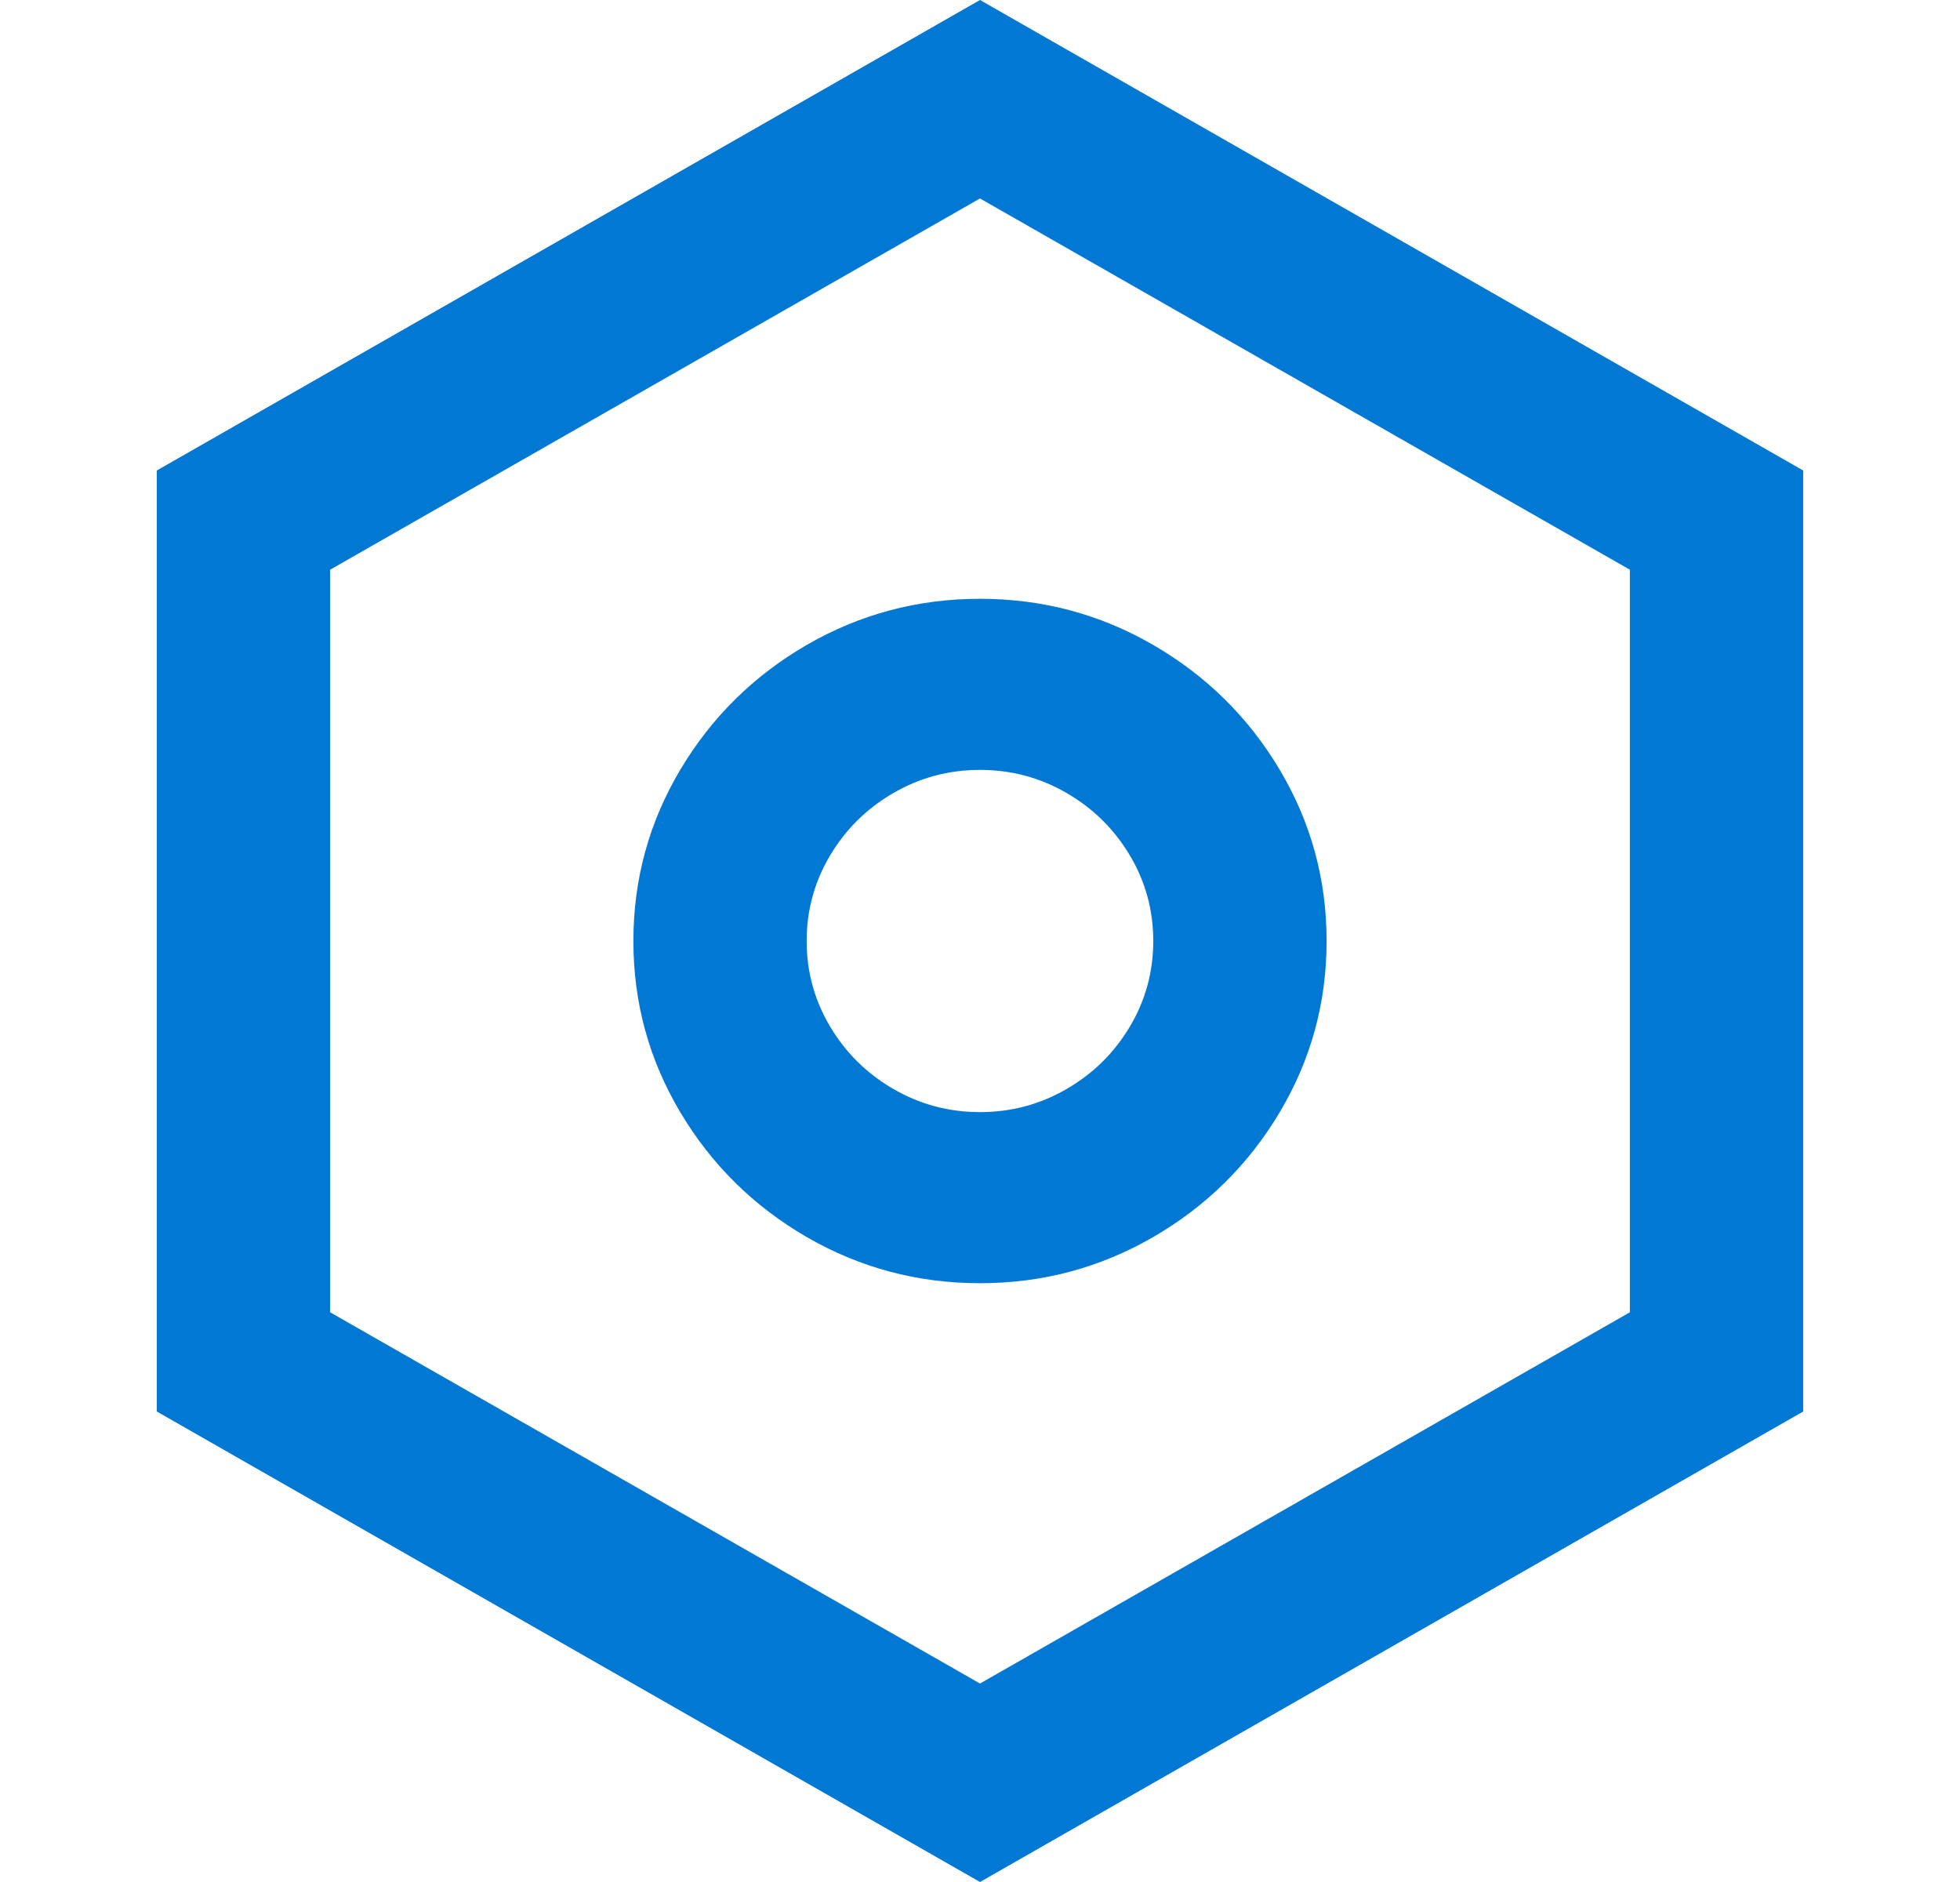
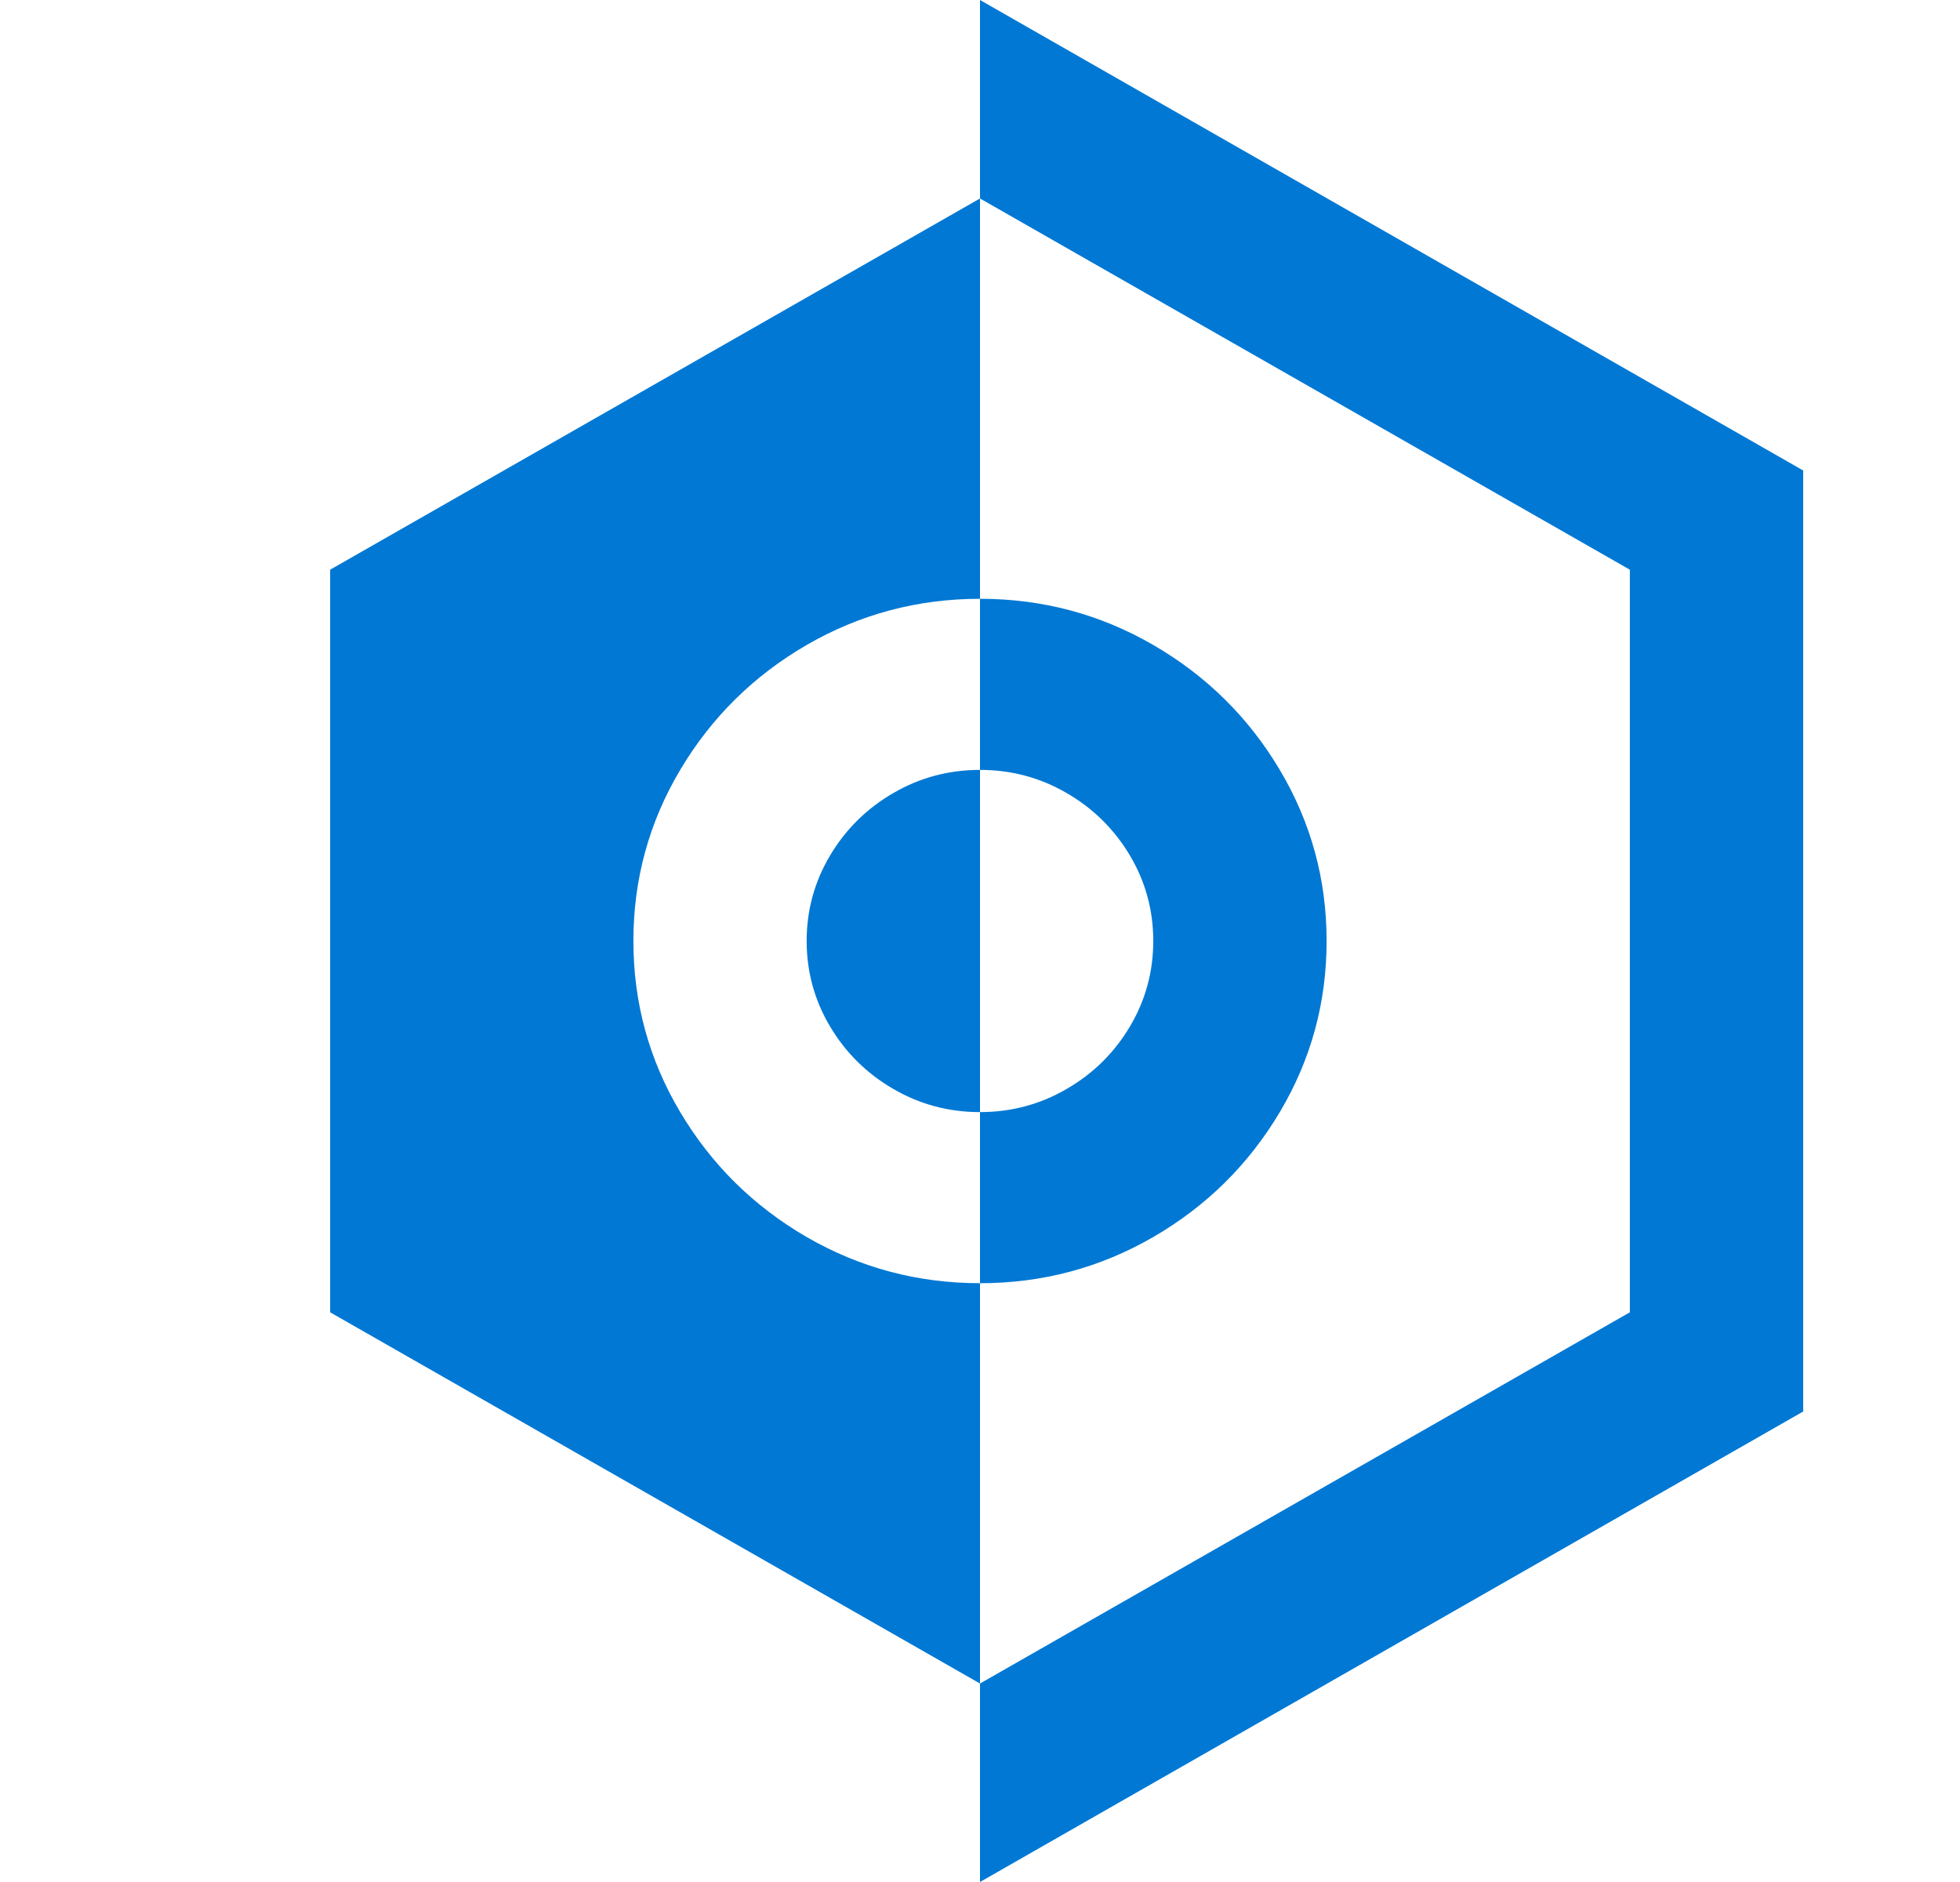
<svg xmlns="http://www.w3.org/2000/svg" width="25" height="24" viewBox="0 0 25 24" fill="none">
-   <path d="M12.5 0L23 6V18L12.5 24L2 18V6L12.5 0ZM12.5 2.531L4.211 7.265V16.735L12.5 21.469L20.789 16.735V7.265L12.5 2.531ZM12.5 16.364C11.704 16.364 10.967 16.167 10.289 15.775C9.612 15.382 9.074 14.851 8.676 14.182C8.278 13.513 8.079 12.786 8.079 12C8.079 11.215 8.278 10.487 8.676 9.818C9.074 9.149 9.612 8.618 10.289 8.225C10.967 7.833 11.704 7.636 12.5 7.636C13.296 7.636 14.033 7.833 14.71 8.225C15.388 8.618 15.926 9.149 16.324 9.818C16.722 10.487 16.921 11.215 16.921 12C16.921 12.786 16.722 13.513 16.324 14.182C15.926 14.851 15.388 15.382 14.71 15.775C14.033 16.167 13.296 16.364 12.5 16.364ZM12.5 14.182C12.898 14.182 13.266 14.084 13.605 13.887C13.944 13.691 14.213 13.425 14.412 13.091C14.611 12.756 14.71 12.393 14.71 12C14.71 11.607 14.611 11.244 14.412 10.909C14.213 10.575 13.944 10.309 13.605 10.113C13.266 9.916 12.898 9.818 12.5 9.818C12.102 9.818 11.734 9.916 11.395 10.113C11.056 10.309 10.787 10.575 10.588 10.909C10.389 11.244 10.289 11.607 10.289 12C10.289 12.393 10.389 12.756 10.588 13.091C10.787 13.425 11.056 13.691 11.395 13.887C11.734 14.084 12.102 14.182 12.5 14.182Z" fill="#0078D4" />
+   <path d="M12.5 0L23 6V18L12.5 24V6L12.5 0ZM12.5 2.531L4.211 7.265V16.735L12.5 21.469L20.789 16.735V7.265L12.5 2.531ZM12.5 16.364C11.704 16.364 10.967 16.167 10.289 15.775C9.612 15.382 9.074 14.851 8.676 14.182C8.278 13.513 8.079 12.786 8.079 12C8.079 11.215 8.278 10.487 8.676 9.818C9.074 9.149 9.612 8.618 10.289 8.225C10.967 7.833 11.704 7.636 12.5 7.636C13.296 7.636 14.033 7.833 14.71 8.225C15.388 8.618 15.926 9.149 16.324 9.818C16.722 10.487 16.921 11.215 16.921 12C16.921 12.786 16.722 13.513 16.324 14.182C15.926 14.851 15.388 15.382 14.71 15.775C14.033 16.167 13.296 16.364 12.5 16.364ZM12.5 14.182C12.898 14.182 13.266 14.084 13.605 13.887C13.944 13.691 14.213 13.425 14.412 13.091C14.611 12.756 14.71 12.393 14.71 12C14.71 11.607 14.611 11.244 14.412 10.909C14.213 10.575 13.944 10.309 13.605 10.113C13.266 9.916 12.898 9.818 12.5 9.818C12.102 9.818 11.734 9.916 11.395 10.113C11.056 10.309 10.787 10.575 10.588 10.909C10.389 11.244 10.289 11.607 10.289 12C10.289 12.393 10.389 12.756 10.588 13.091C10.787 13.425 11.056 13.691 11.395 13.887C11.734 14.084 12.102 14.182 12.5 14.182Z" fill="#0078D4" />
</svg>